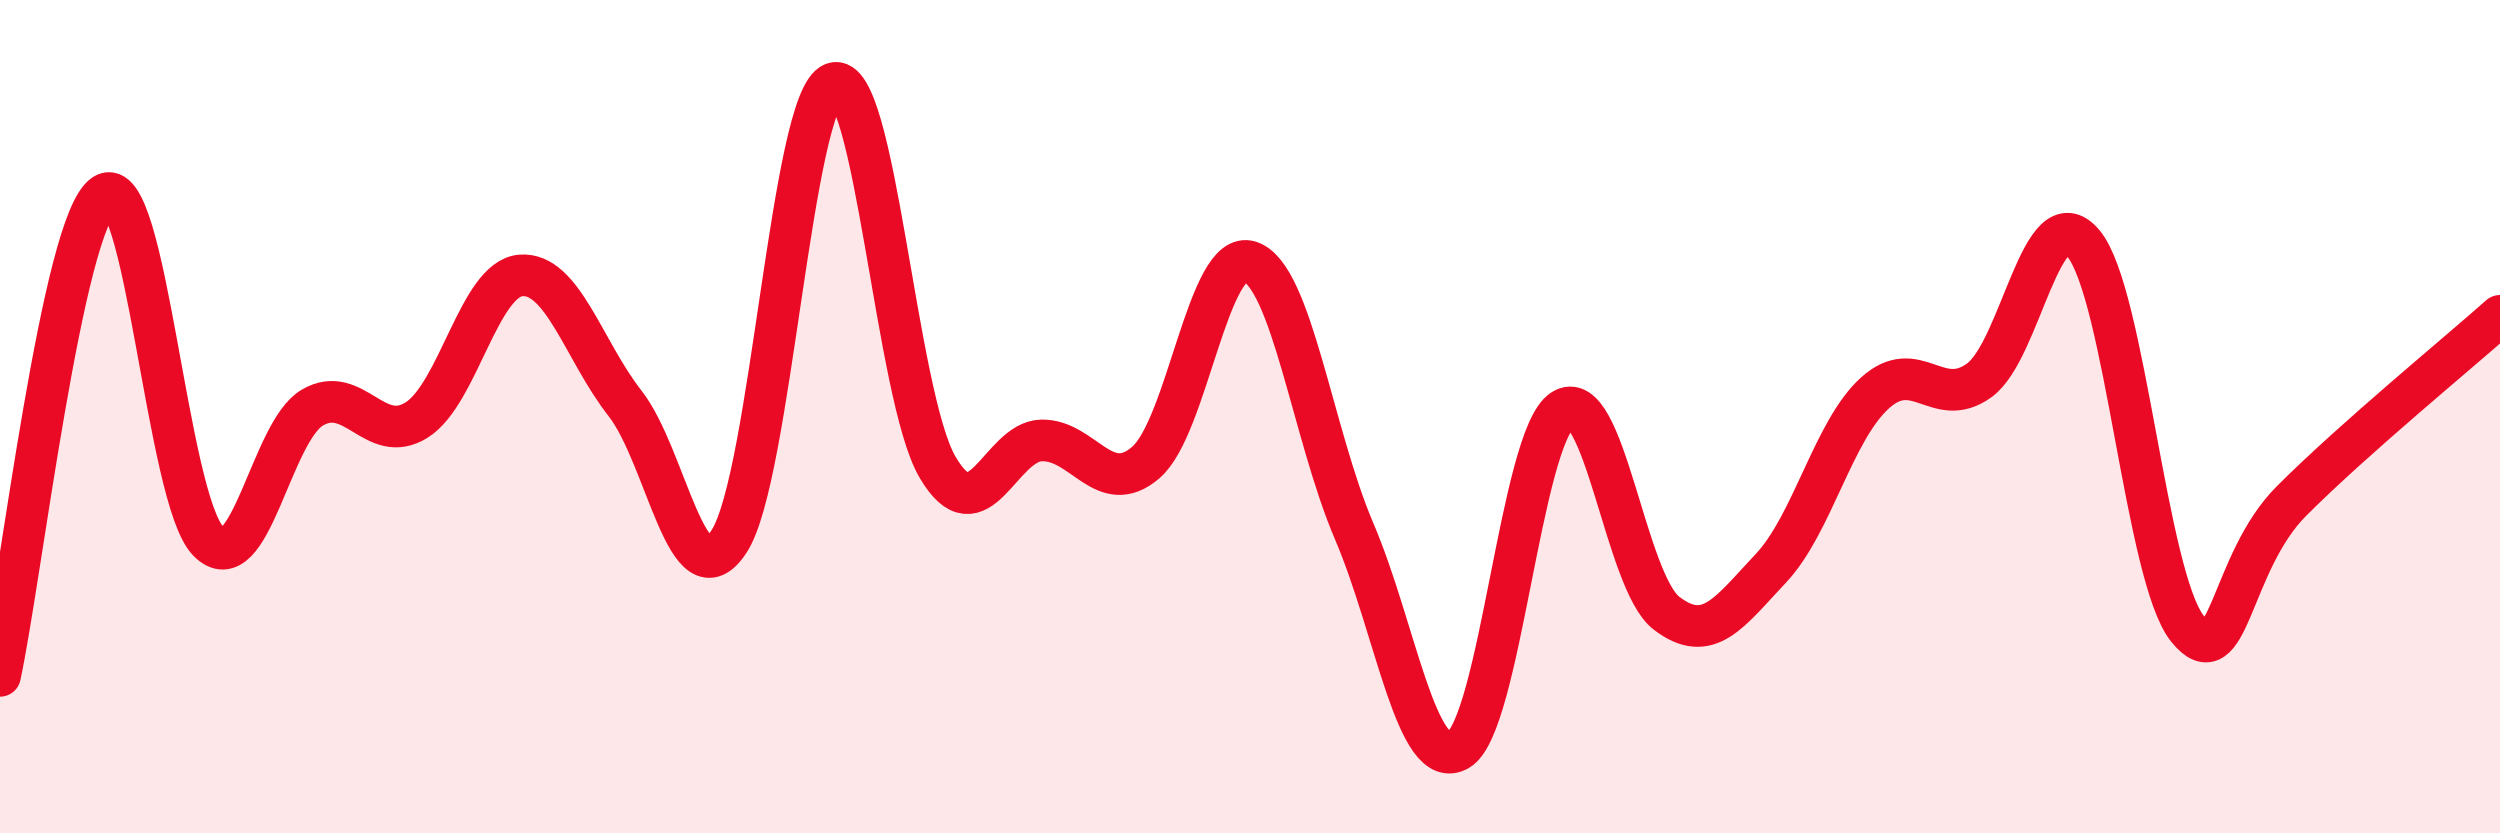
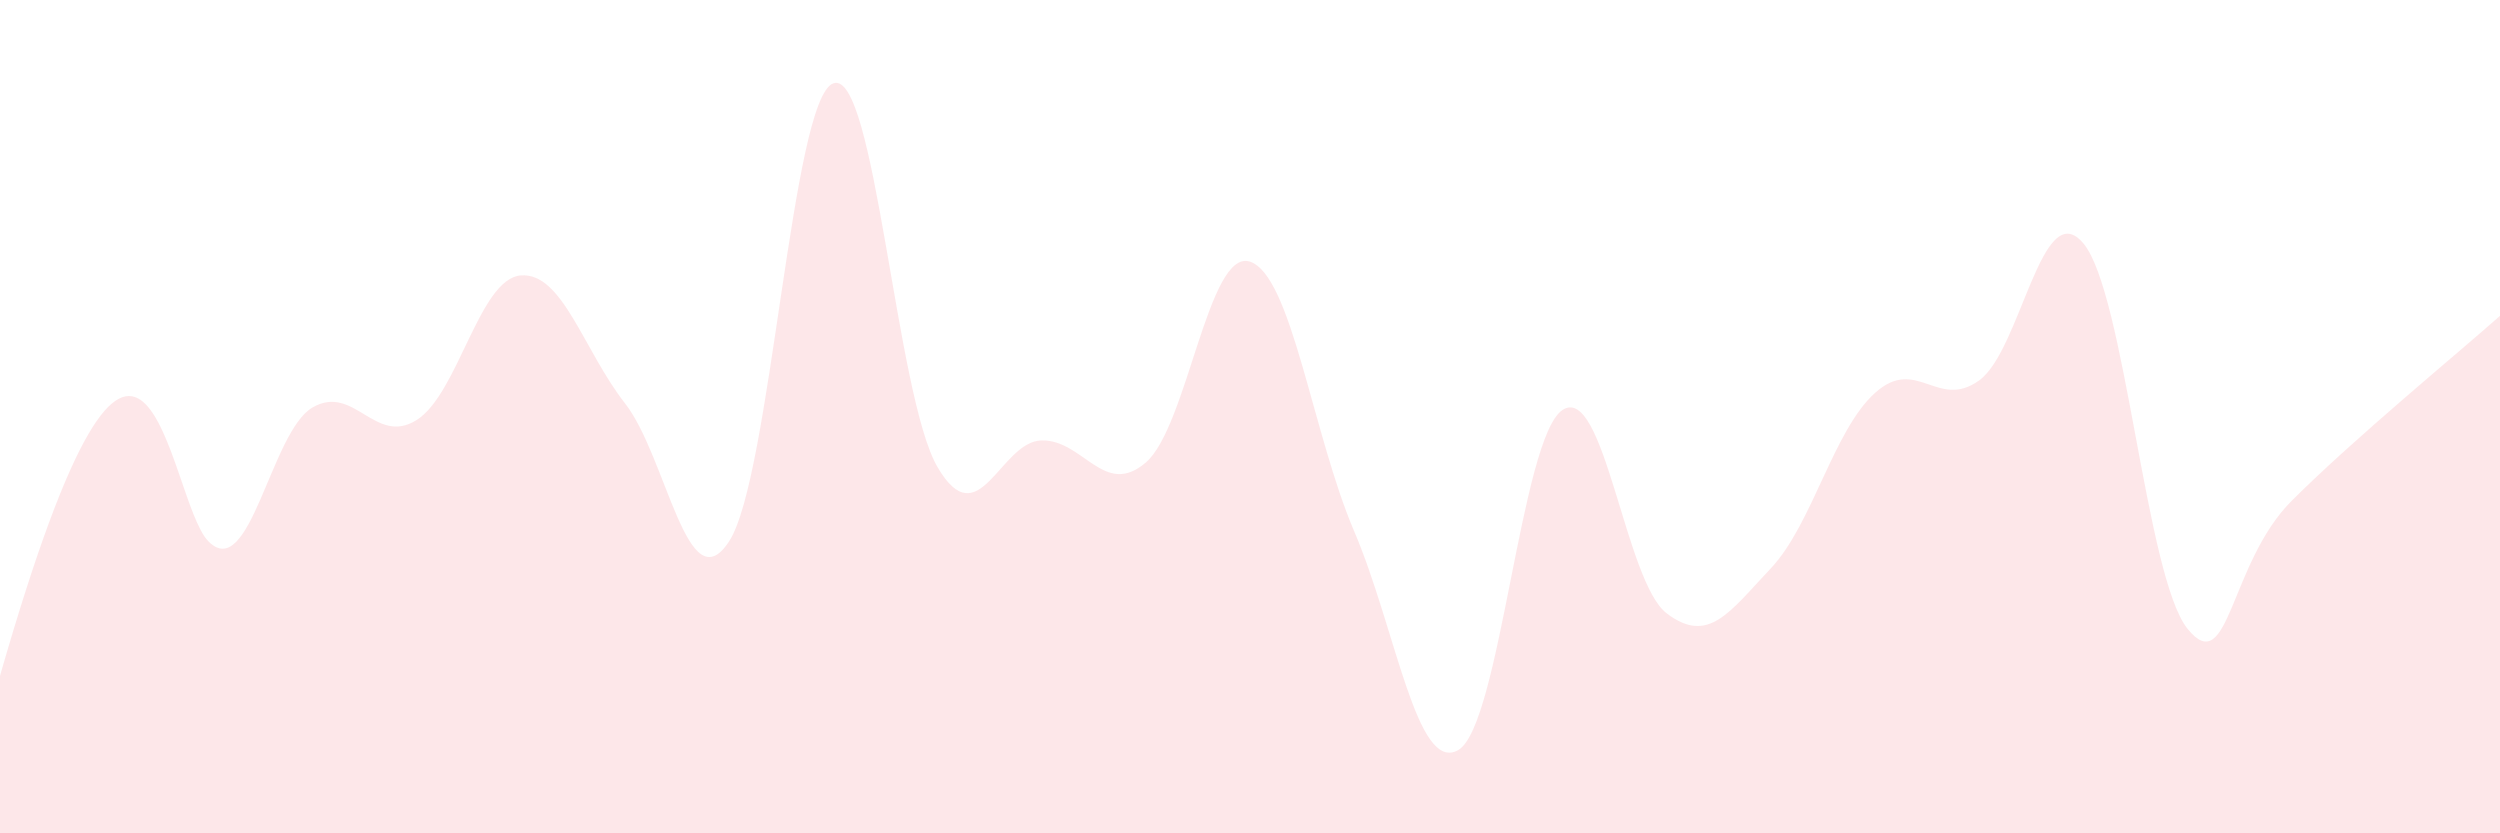
<svg xmlns="http://www.w3.org/2000/svg" width="60" height="20" viewBox="0 0 60 20">
-   <path d="M 0,16.22 C 0.5,13.91 1.5,5.32 2.5,4.67 C 3.5,4.02 4,11.97 5,12.99 C 6,14.01 6.5,10.36 7.5,9.78 C 8.5,9.2 9,10.71 10,10.08 C 11,9.45 11.5,6.69 12.5,6.61 C 13.5,6.53 14,8.4 15,9.68 C 16,10.96 16.5,14.53 17.5,12.99 C 18.5,11.45 19,2.36 20,2 C 21,1.64 21.5,9.5 22.5,11.21 C 23.5,12.92 24,10.59 25,10.57 C 26,10.55 26.5,11.96 27.5,11.1 C 28.5,10.24 29,5.95 30,6.28 C 31,6.61 31.5,10.41 32.5,12.75 C 33.5,15.09 34,18.58 35,18 C 36,17.42 36.5,10.5 37.5,9.84 C 38.5,9.18 39,13.96 40,14.72 C 41,15.48 41.5,14.7 42.5,13.64 C 43.5,12.58 44,10.33 45,9.43 C 46,8.53 46.5,9.85 47.5,9.13 C 48.5,8.41 49,4.65 50,5.84 C 51,7.03 51.5,13.85 52.5,15.09 C 53.5,16.33 53.5,13.52 55,12.02 C 56.5,10.52 59,8.47 60,7.58L60 20L0 20Z" fill="#EB0A25" opacity="0.1" stroke-linecap="round" stroke-linejoin="round" />
-   <path d="M 0,16.22 C 0.5,13.91 1.5,5.32 2.5,4.67 C 3.5,4.02 4,11.97 5,12.99 C 6,14.01 6.5,10.36 7.5,9.78 C 8.5,9.2 9,10.71 10,10.08 C 11,9.45 11.5,6.69 12.5,6.61 C 13.5,6.53 14,8.4 15,9.68 C 16,10.96 16.5,14.53 17.5,12.99 C 18.5,11.45 19,2.36 20,2 C 21,1.64 21.5,9.5 22.5,11.21 C 23.5,12.92 24,10.59 25,10.57 C 26,10.55 26.5,11.96 27.5,11.1 C 28.5,10.24 29,5.95 30,6.28 C 31,6.61 31.5,10.41 32.5,12.75 C 33.5,15.09 34,18.58 35,18 C 36,17.42 36.5,10.5 37.5,9.84 C 38.5,9.18 39,13.96 40,14.72 C 41,15.48 41.5,14.7 42.5,13.64 C 43.5,12.58 44,10.33 45,9.43 C 46,8.53 46.5,9.85 47.5,9.13 C 48.5,8.41 49,4.65 50,5.84 C 51,7.03 51.5,13.85 52.5,15.09 C 53.5,16.33 53.5,13.52 55,12.02 C 56.5,10.52 59,8.47 60,7.58" stroke="#EB0A25" stroke-width="1" fill="none" stroke-linecap="round" stroke-linejoin="round" />
+   <path d="M 0,16.22 C 3.5,4.02 4,11.97 5,12.99 C 6,14.01 6.5,10.36 7.5,9.78 C 8.5,9.2 9,10.71 10,10.08 C 11,9.45 11.5,6.69 12.5,6.61 C 13.5,6.53 14,8.4 15,9.68 C 16,10.96 16.5,14.53 17.5,12.99 C 18.5,11.45 19,2.36 20,2 C 21,1.64 21.5,9.5 22.5,11.21 C 23.5,12.92 24,10.59 25,10.57 C 26,10.55 26.5,11.96 27.5,11.1 C 28.5,10.24 29,5.95 30,6.28 C 31,6.61 31.5,10.41 32.5,12.75 C 33.5,15.09 34,18.58 35,18 C 36,17.42 36.5,10.5 37.5,9.84 C 38.5,9.18 39,13.96 40,14.72 C 41,15.48 41.5,14.7 42.5,13.64 C 43.5,12.58 44,10.33 45,9.43 C 46,8.53 46.5,9.85 47.5,9.13 C 48.5,8.41 49,4.65 50,5.84 C 51,7.03 51.5,13.85 52.5,15.09 C 53.5,16.33 53.5,13.52 55,12.02 C 56.5,10.52 59,8.47 60,7.58L60 20L0 20Z" fill="#EB0A25" opacity="0.1" stroke-linecap="round" stroke-linejoin="round" />
</svg>